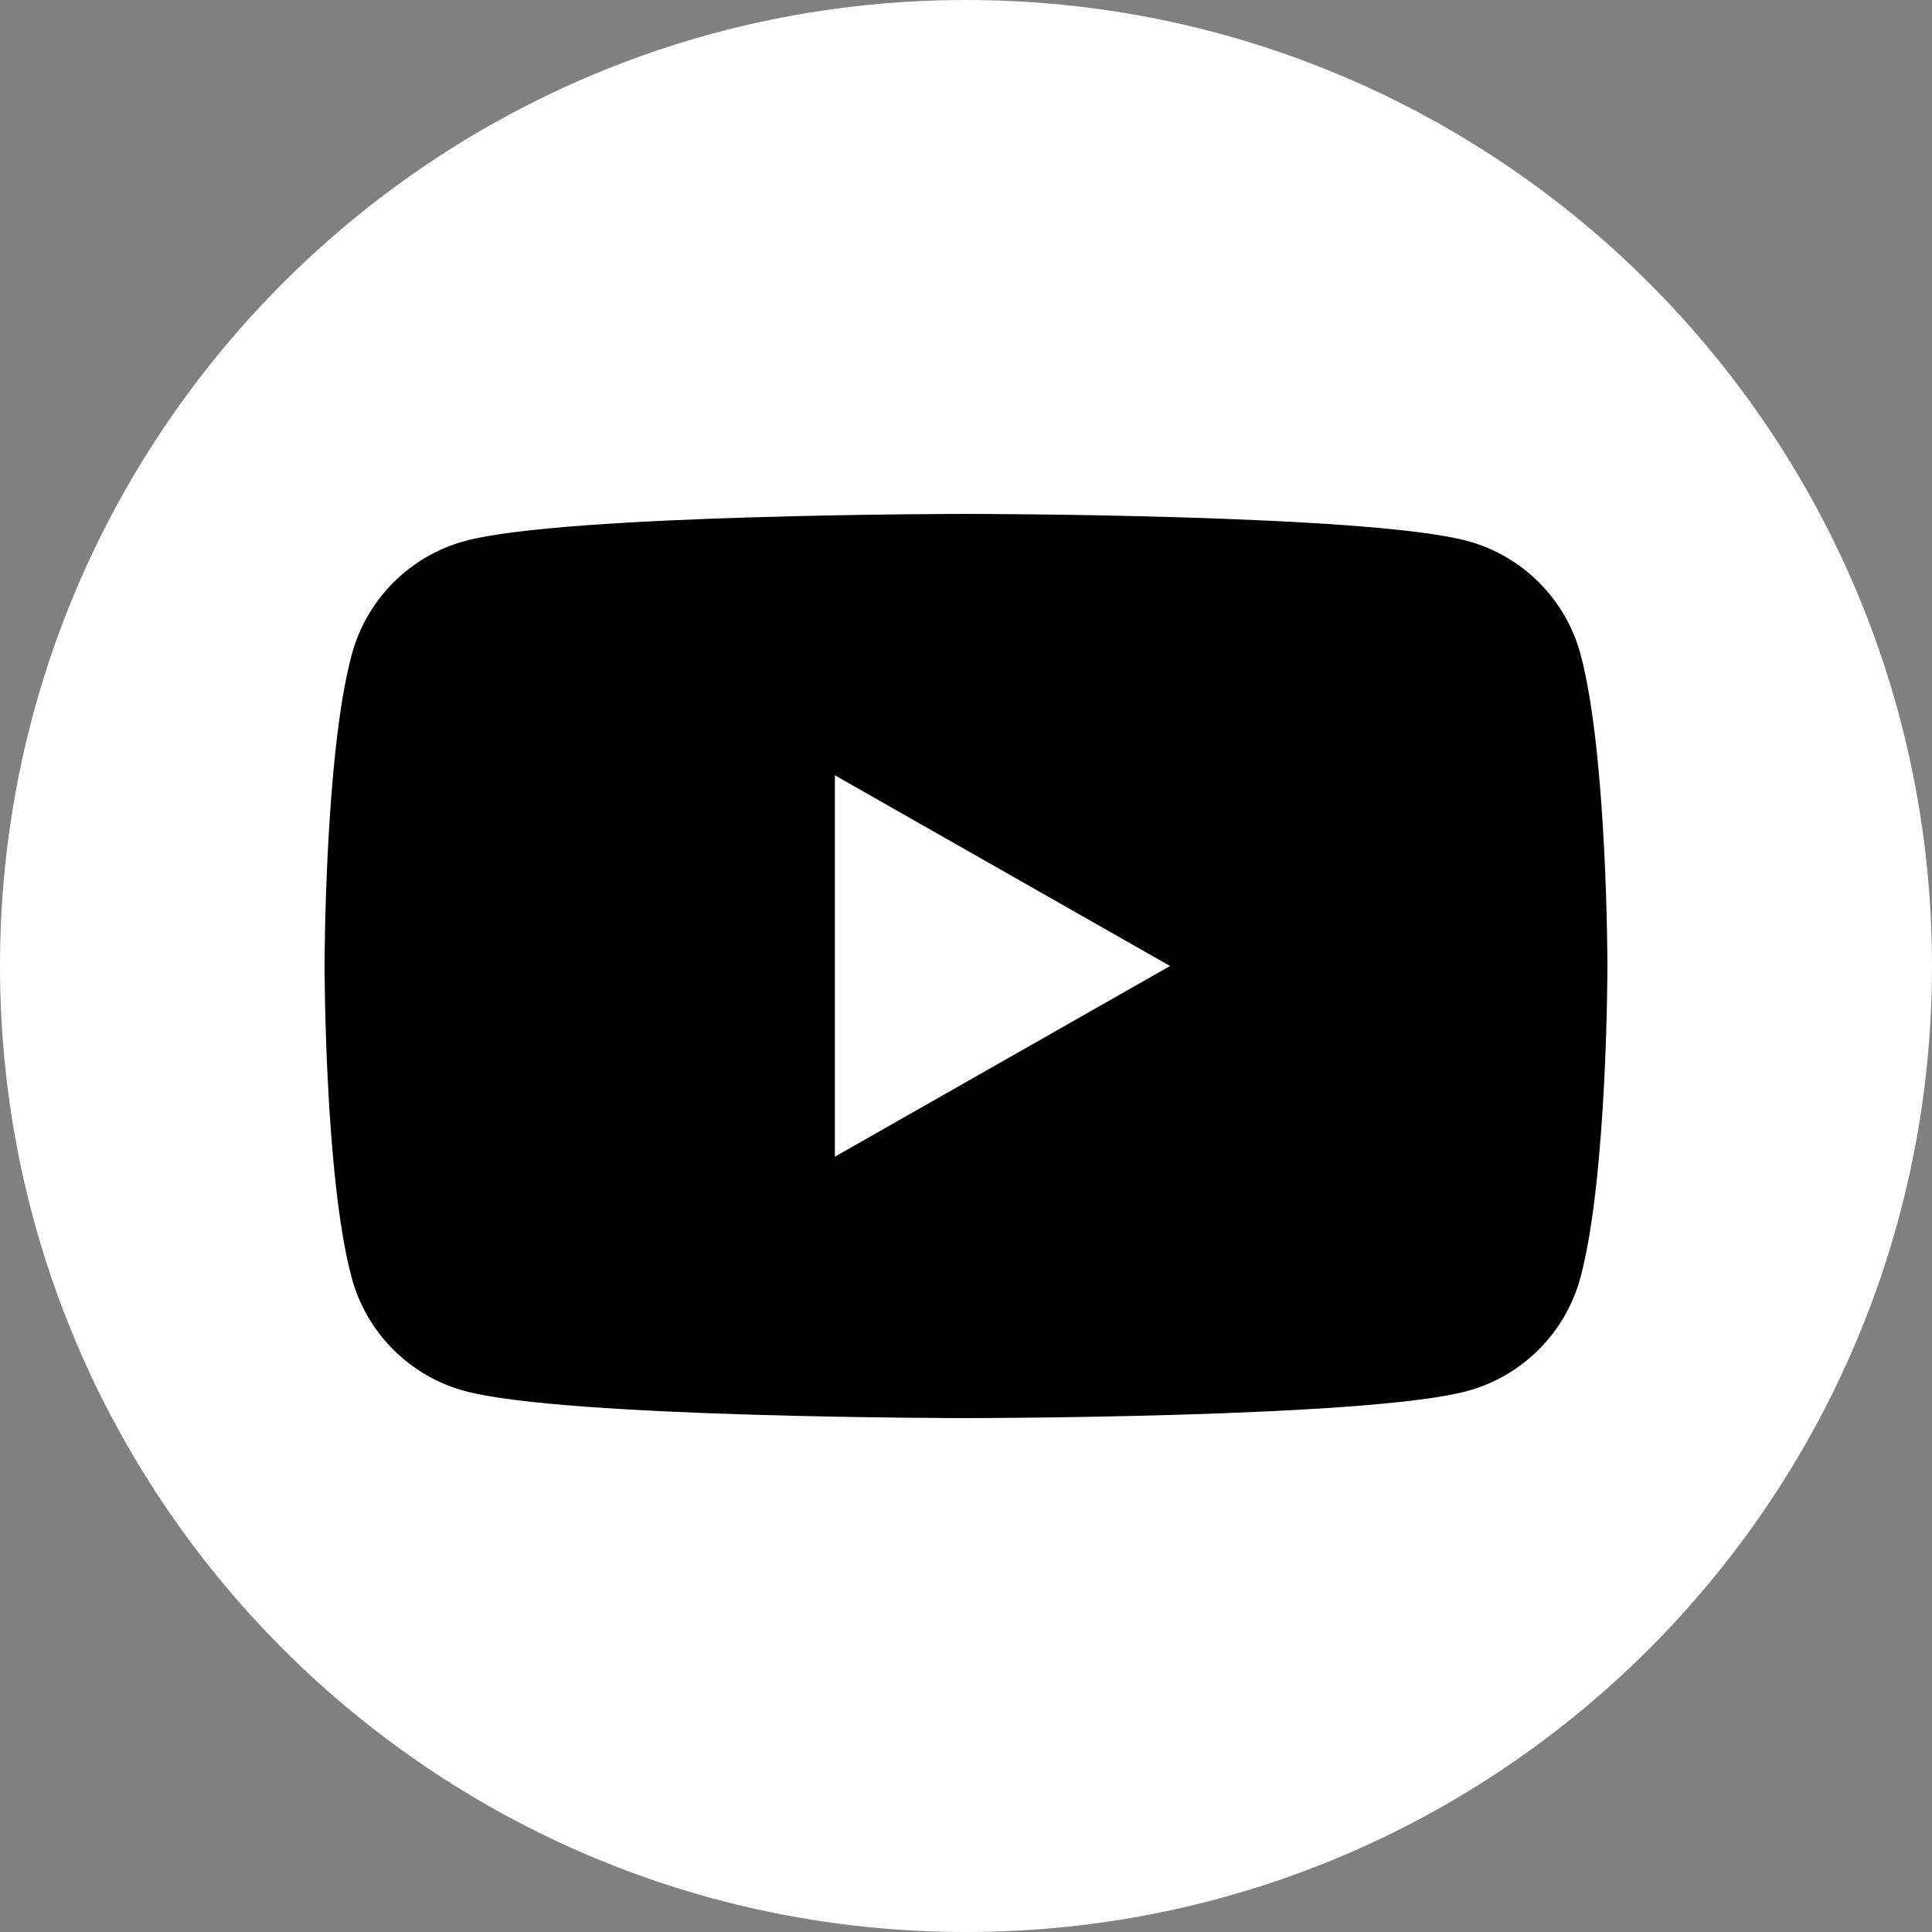
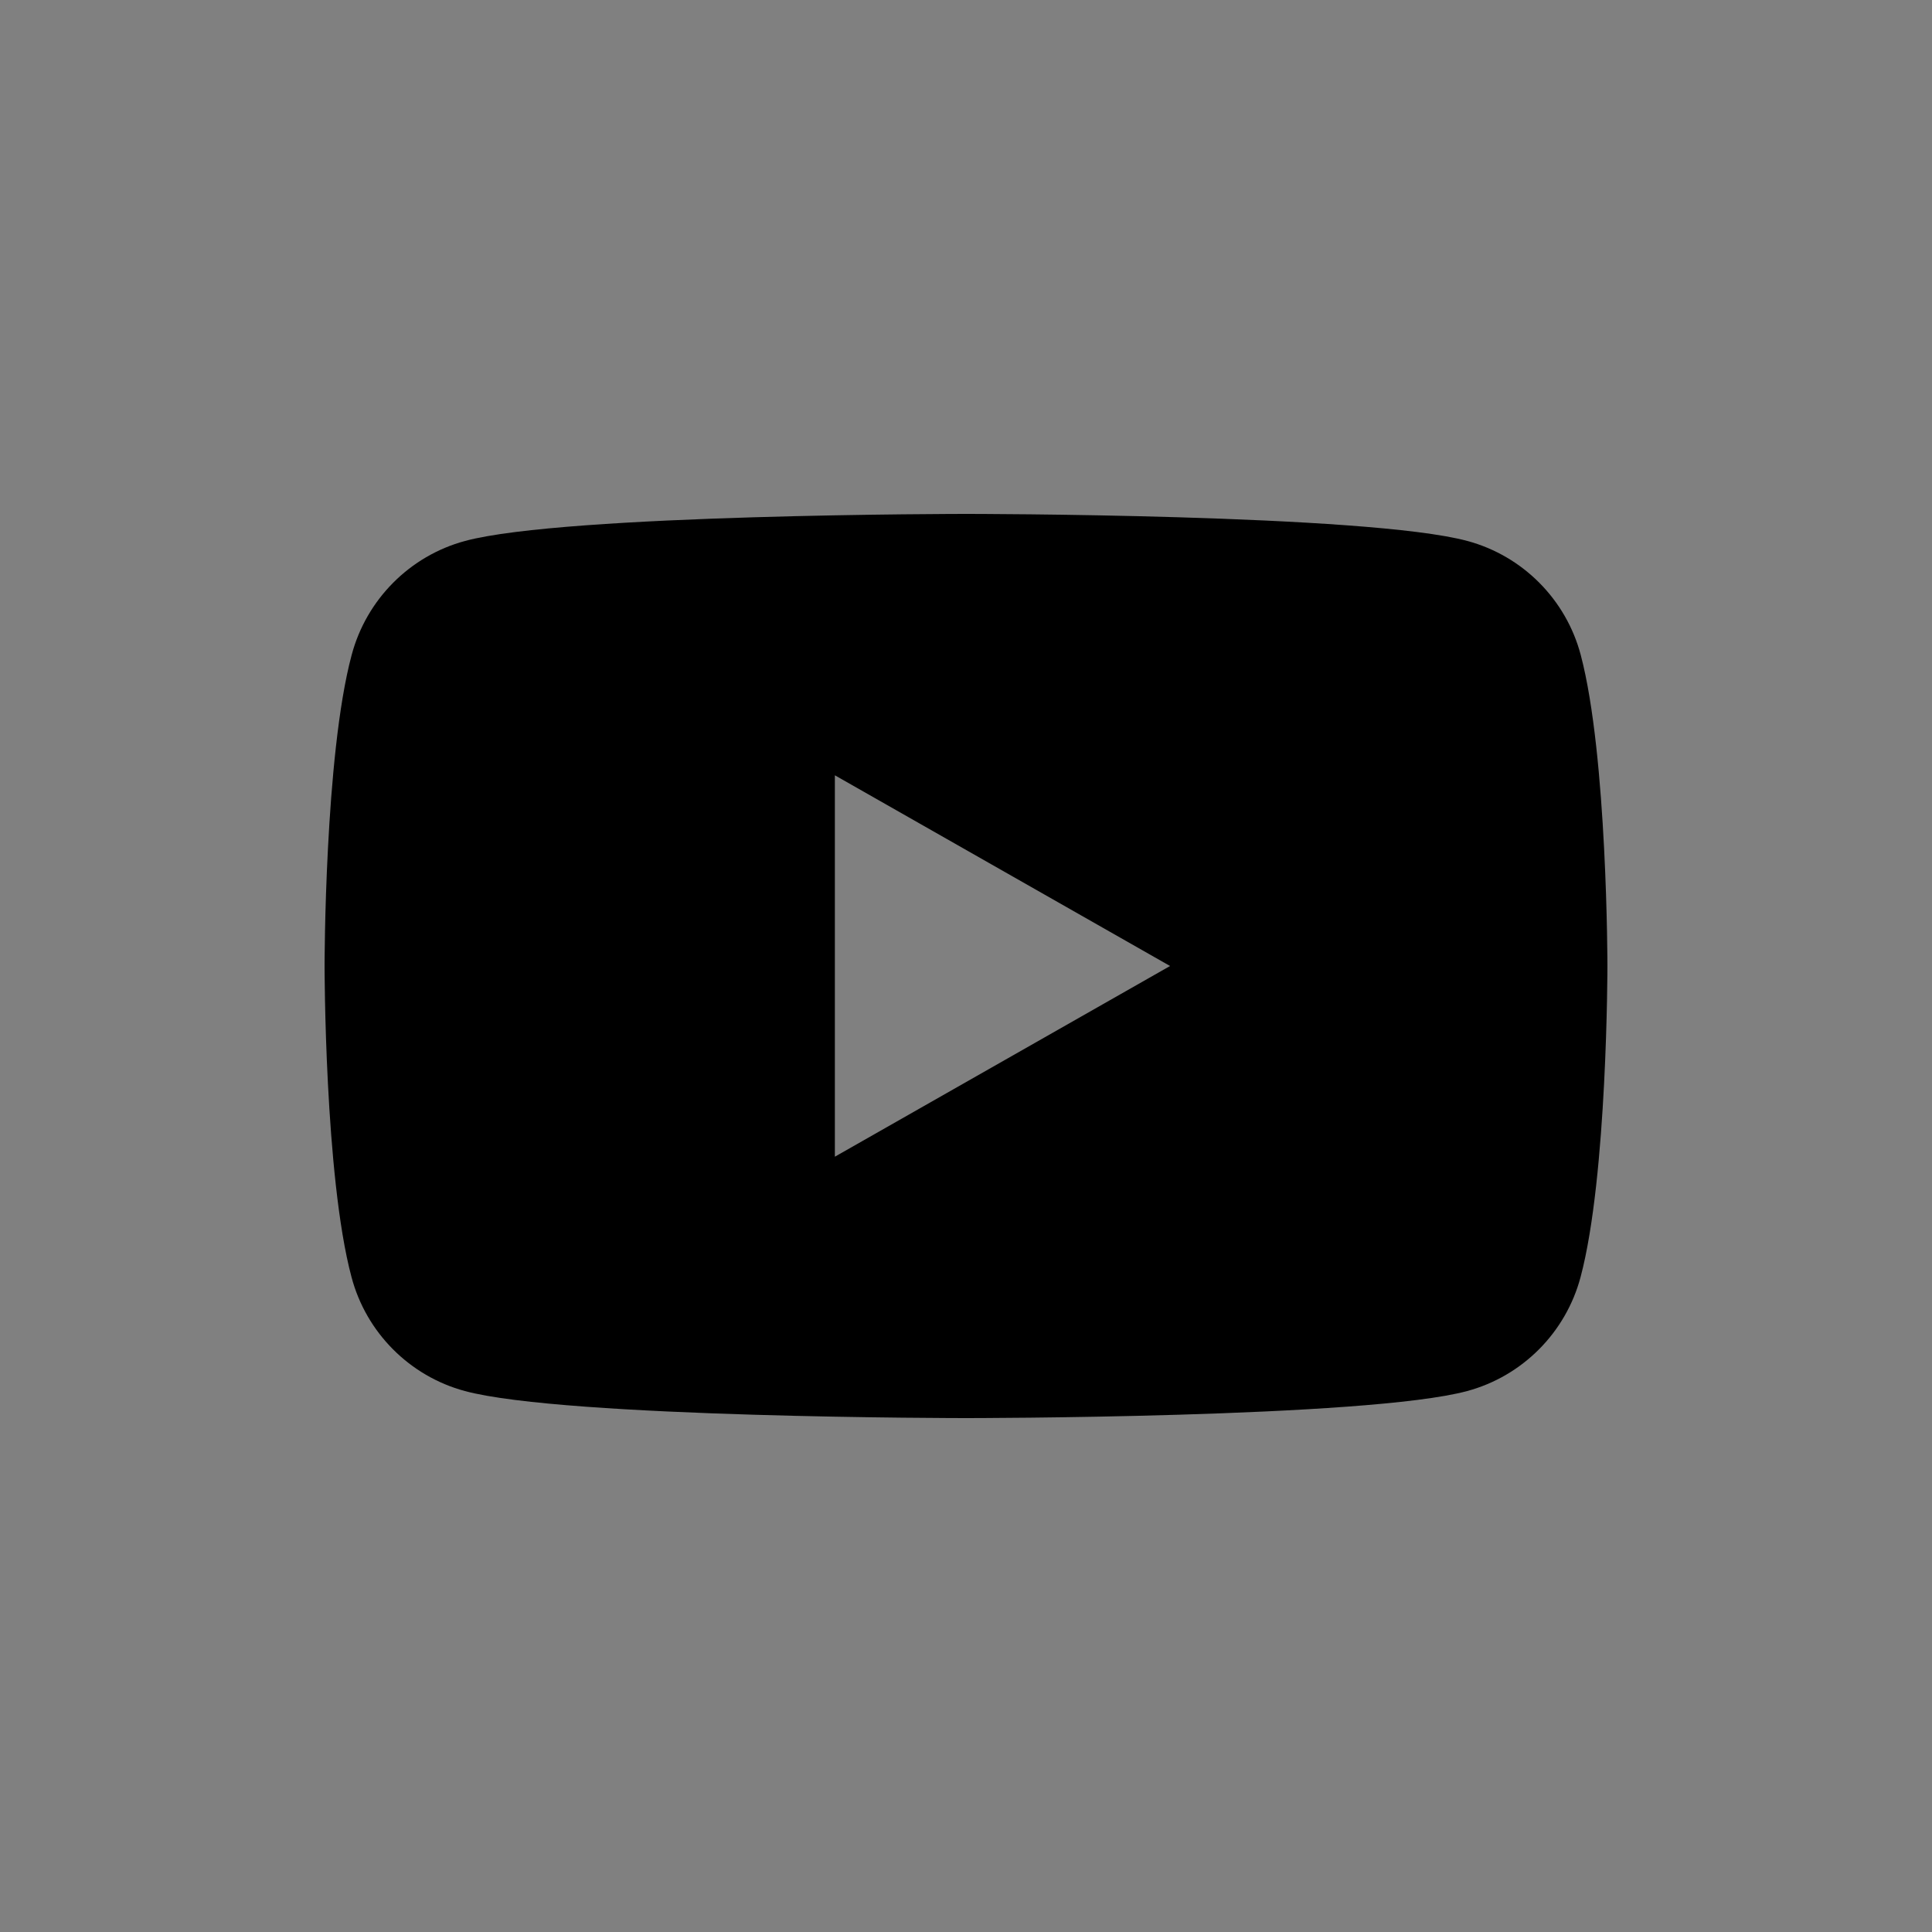
<svg xmlns="http://www.w3.org/2000/svg" width="24" height="24" viewBox="0 0 24 24" fill="none">
  <rect x="0" y="0" width="24" height="24" fill="#808080" stroke="none" />
  <g clip-path="url(#clip0_454_4079)">
-     <path d="M12 24C5.374 24 0 18.626 0 12C0 5.374 5.374 0 12 0C18.626 0 24 5.374 24 12C24 18.626 18.626 24 12 24Z" fill="white" />
    <path d="M19.637 8.138C19.455 7.447 18.915 6.905 18.228 6.72C16.985 6.384 12.003 6.384 12.003 6.384C12.003 6.384 7.018 6.384 5.777 6.72C5.091 6.905 4.551 7.447 4.368 8.138C4.032 9.389 4.032 12 4.032 12C4.032 12 4.032 14.611 4.366 15.862C4.548 16.553 5.088 17.095 5.775 17.28C7.018 17.616 12 17.616 12 17.616C12 17.616 16.985 17.616 18.226 17.28C18.912 17.095 19.452 16.553 19.635 15.862C19.968 14.611 19.968 12 19.968 12C19.968 12 19.968 9.389 19.637 8.138ZM10.371 14.369V9.631L14.535 12L10.371 14.369Z" fill="black" />
  </g>
  <defs>
    <clipPath id="clip0_454_4079">
      <rect width="24" height="24" fill="white" />
    </clipPath>
  </defs>
</svg>